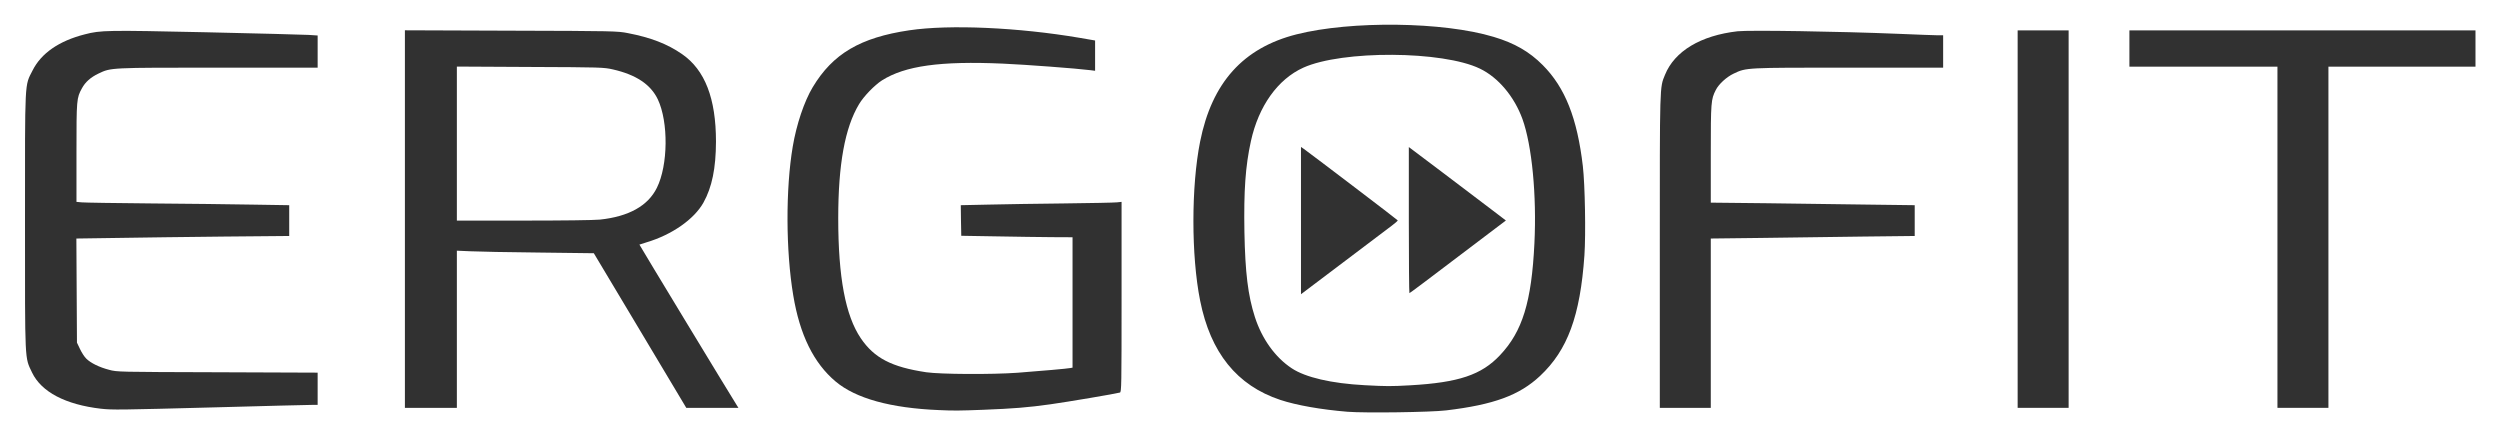
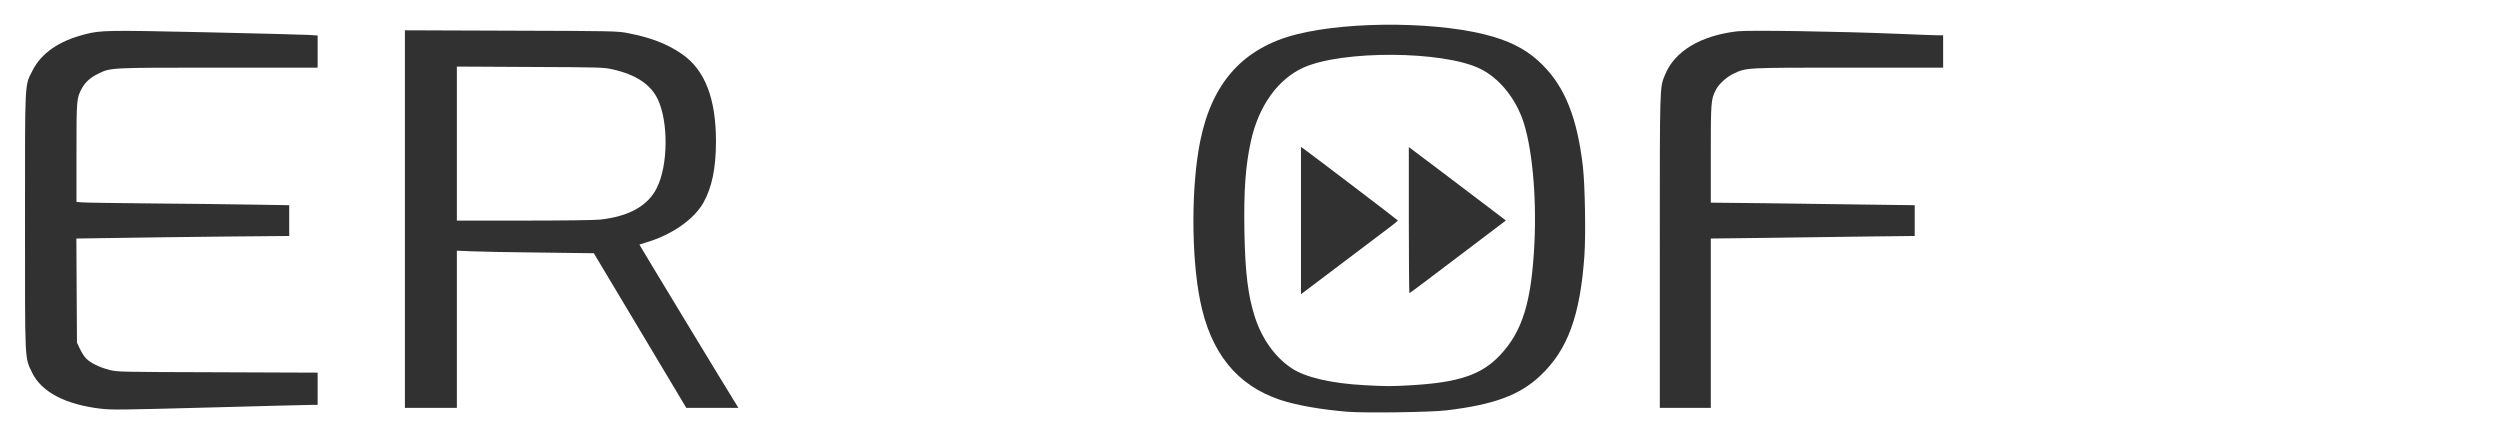
<svg xmlns="http://www.w3.org/2000/svg" version="1.0" width="2550px" height="450px" viewBox="0 0 2550 450" preserveAspectRatio="xMidYMid meet">
  <g fill="#000000">
 </g>
  <g fill="#080808">
 </g>
  <g fill="#101010">
 </g>
  <g fill="#191919">
 </g>
  <g fill="#212121">
 </g>
  <g fill="#292929">
 </g>
  <g fill="#313131">
    <path d="M1374.5 420 c-26.7 -2.2 -52 -6.6 -68.6 -12.1 -44.2 -14.7 -71.2 -48.1 -81.8 -101.4 -9.1 -45.6 -9.1 -116.4 0 -162 12 -60.2 43.9 -95.7 98.5 -109.5 55.6 -14 149.6 -12.9 200.9 2.6 21.2 6.3 36.5 15.1 50.1 28.8 22.8 22.9 35.2 54.2 40.9 103.1 2.2 19.1 3.1 69.2 1.6 91 -4.3 61.8 -17.2 96.7 -45.3 123 -21.1 19.7 -47.1 29.3 -95.8 35.1 -15.7 1.9 -82.6 2.8 -100.5 1.4z m64 -27 c49.3 -2.8 72.6 -10.6 91.5 -30.7 22.9 -24.2 32.2 -54.4 35.1 -114.1 2.4 -48.8 -2.5 -99.9 -12.2 -126.8 -8.4 -23 -24.7 -42.4 -43.4 -51.4 -37.8 -18.3 -140.5 -18.9 -180.1 -1 -26.1 11.8 -45.7 39.3 -53.5 75.1 -5.6 25.5 -7.3 50.4 -6.6 92.4 0.8 41.7 3.6 64.8 10.7 86.9 7.2 22.3 20.7 41.1 37.5 52.2 14.1 9.4 40.7 15.5 74.5 17.3 22.5 1.2 26.6 1.2 46.5 0.1z" />
    <path d="M1327 225 l0 -75.1 2.8 1.9 c10.6 7.7 95.7 72.4 95.9 73 0.1 0.4 -2.8 3 -6.5 5.7 -3.7 2.8 -25.9 19.6 -49.4 37.3 l-42.8 32.3 0 -75.1z" />
    <path d="M1437 224.5 l0 -74.5 34.8 26.2 c19.1 14.4 41.3 31.3 49.5 37.5 l14.7 11.2 -22.2 16.8 c-59.7 45.3 -75.7 57.3 -76.2 57.3 -0.3 0 -0.6 -33.5 -0.6 -74.5z" />
-     <path d="M958 418.3 c-49.5 -2 -85.1 -11.9 -105.6 -29.1 -22.4 -18.8 -36.6 -47.6 -43.3 -88 -7.6 -45.4 -7.8 -108.5 -0.5 -151.7 3.8 -22.6 11.7 -46.1 20.4 -60.6 20.5 -34.1 48.5 -50.6 98.5 -58 41.1 -6.1 111.5 -2.9 173.8 7.7 l15.7 2.7 0 15.5 0 15.4 -4.7 -0.6 c-14.2 -1.8 -66.4 -5.7 -89.3 -6.7 -63.8 -2.8 -99.8 2.2 -123.4 17.1 -7.5 4.8 -18.6 16.2 -23.4 24.3 -14.4 24 -21.2 61.4 -21.2 116.4 0 60.1 7.4 99.3 23 122.3 13.7 20.2 31.4 29.4 66.8 34.7 14.3 2.1 67 2.4 93.2 0.5 23.8 -1.8 51.1 -4.2 53.8 -4.8 l2.2 -0.4 0 -66.5 0 -66.5 -20.7 -0.1 c-11.5 -0.1 -37 -0.4 -56.8 -0.8 l-36 -0.6 -0.3 -15.6 -0.2 -15.6 28.2 -0.6 c15.6 -0.4 50.4 -0.9 77.3 -1.2 27 -0.3 51.1 -0.8 53.8 -1.1 l4.7 -0.5 0 97 c0 91.5 -0.1 97 -1.7 97.5 -3.6 1.1 -53.7 9.6 -71 12 -22.8 3.2 -37.8 4.4 -68.8 5.6 -23.8 0.9 -29.6 1 -44.5 0.3z" />
    <path d="M103 416.9 c-36.2 -4.2 -60.8 -17.1 -70.3 -36.9 -7.6 -16.1 -7.2 -7.8 -7.2 -154 0 -147 -0.5 -137.9 7.7 -154.1 8.8 -17.6 27 -30.2 53.4 -36.9 16.2 -4.2 22.2 -4.3 123.3 -2.1 52.6 1.2 99.8 2.4 104.9 2.7 l9.2 0.6 0 16.4 0 16.4 -101 0 c-111 0 -109.7 -0.1 -122.5 6 -8 3.8 -13.5 8.7 -16.9 15 -5.5 10 -5.6 11.3 -5.6 65.7 l0 50.2 5.3 0.5 c2.8 0.3 34.7 0.8 70.7 1.1 36 0.3 82.5 0.8 103.3 1.2 l37.7 0.6 0 15.7 0 15.7 -67.2 0.6 c-37 0.4 -85.9 1 -108.6 1.4 l-41.3 0.6 0.3 53.1 0.3 53.1 3.1 6.5 c1.7 3.6 4.5 8 6.4 9.8 4.4 4.4 13.2 8.8 23.3 11.4 8.1 2.2 9 2.2 110.5 2.5 l102.2 0.4 0 16.4 0 16.5 -6.2 0 c-3.5 0 -47.7 1.1 -98.3 2.5 -98.1 2.6 -104.8 2.7 -116.5 1.4z" />
    <path d="M413 223.5 l0 -192.6 108.3 0.4 c105.4 0.3 108.5 0.4 119.2 2.5 23.3 4.5 40.2 11 55.2 21.4 23.3 16.1 34.6 45.1 34.6 89.3 -0.1 27 -4 46.4 -12.8 62.2 -9.5 16.9 -32 32.7 -57.8 40.4 -4 1.2 -7.3 2.3 -7.5 2.4 -0.2 0.2 94.3 156.1 99.6 164.3 l1.4 2.2 -26.6 0 -26.6 0 -47.1 -78.8 -47.2 -78.9 -56.1 -0.7 c-30.9 -0.3 -62.3 -0.9 -69.8 -1.3 l-13.8 -0.6 0 80.2 0 80.1 -26.5 0 -26.5 0 0 -192.5z m198.9 0.5 c29.4 -3.1 49 -14 58.1 -32.4 11.5 -23.1 11.9 -67.1 1 -90.2 -7.3 -15.3 -22.2 -25.2 -45.9 -30.6 -9.3 -2.1 -11.9 -2.2 -84.3 -2.5 l-74.8 -0.4 0 78.5 0 78.6 67.9 0 c39.6 0 72.1 -0.4 78 -1z" />
    <path d="M1693 256.6 c0 -172.3 -0.2 -166.9 5.3 -180.3 9.8 -24.2 36.5 -40.1 74 -44.4 12 -1.3 102.8 0.1 164.1 2.6 19.3 0.8 37.5 1.5 40.4 1.5 l5.2 0 0 16.5 0 16.5 -96 0 c-105.7 0 -104.7 -0.1 -117.7 6.1 -7.2 3.4 -15.2 10.7 -18.2 16.7 -4.9 9.6 -5.1 12.3 -5.1 65.2 l0 49.7 56.8 0.6 c31.2 0.4 78 1 104 1.4 l47.2 0.6 0 15.7 0 15.7 -53.2 0.6 c-29.3 0.4 -76.1 1 -104 1.4 l-50.8 0.6 0 86.4 0 86.3 -26 0 -26 0 0 -159.4z" />
-     <path d="M2058 223.5 l0 -192.5 26 0 26 0 0 192.5 0 192.5 -26 0 -26 0 0 -192.5z" />
-     <path d="M2323 242 l0 -174 -75.5 0 -75.5 0 0 -18.5 0 -18.5 176.5 0 176.5 0 0 18.5 0 18.5 -75 0 -75 0 0 174 0 174 -26 0 -26 0 0 -174z" />
+     <path d="M2323 242 z" />
  </g>
  <g fill="#3a3a3a">
 </g>
  <g fill="#424242">
 </g>
  <g fill="#4a4a4a">
 </g>
  <g fill="#525252">
 </g>
  <g fill="#5a5a5a">
 </g>
  <g fill="#636363">
 </g>
  <g fill="#6b6b6b">
 </g>
  <g fill="#737373">
 </g>
  <g fill="#7b7b7b">
 </g>
  <g fill="#848484">
 </g>
  <g fill="#8c8c8c">
 </g>
  <g fill="#949494">
 </g>
  <g fill="#9c9c9c">
 </g>
  <g fill="#a5a5a5">
 </g>
  <g fill="#adadad">
 </g>
  <g fill="#b5b5b5">
 </g>
  <g fill="#bdbdbd">
 </g>
  <g fill="#c5c5c5">
 </g>
  <g fill="#cecece">
 </g>
  <g fill="#d6d6d6">
 </g>
  <g fill="#dedede">
 </g>
  <g fill="#e6e6e6">
 </g>
  <g fill="#efefef">
 </g>
  <g fill="#f7f7f7">
 </g>
  <g fill="#ffffff">
 </g>
</svg>